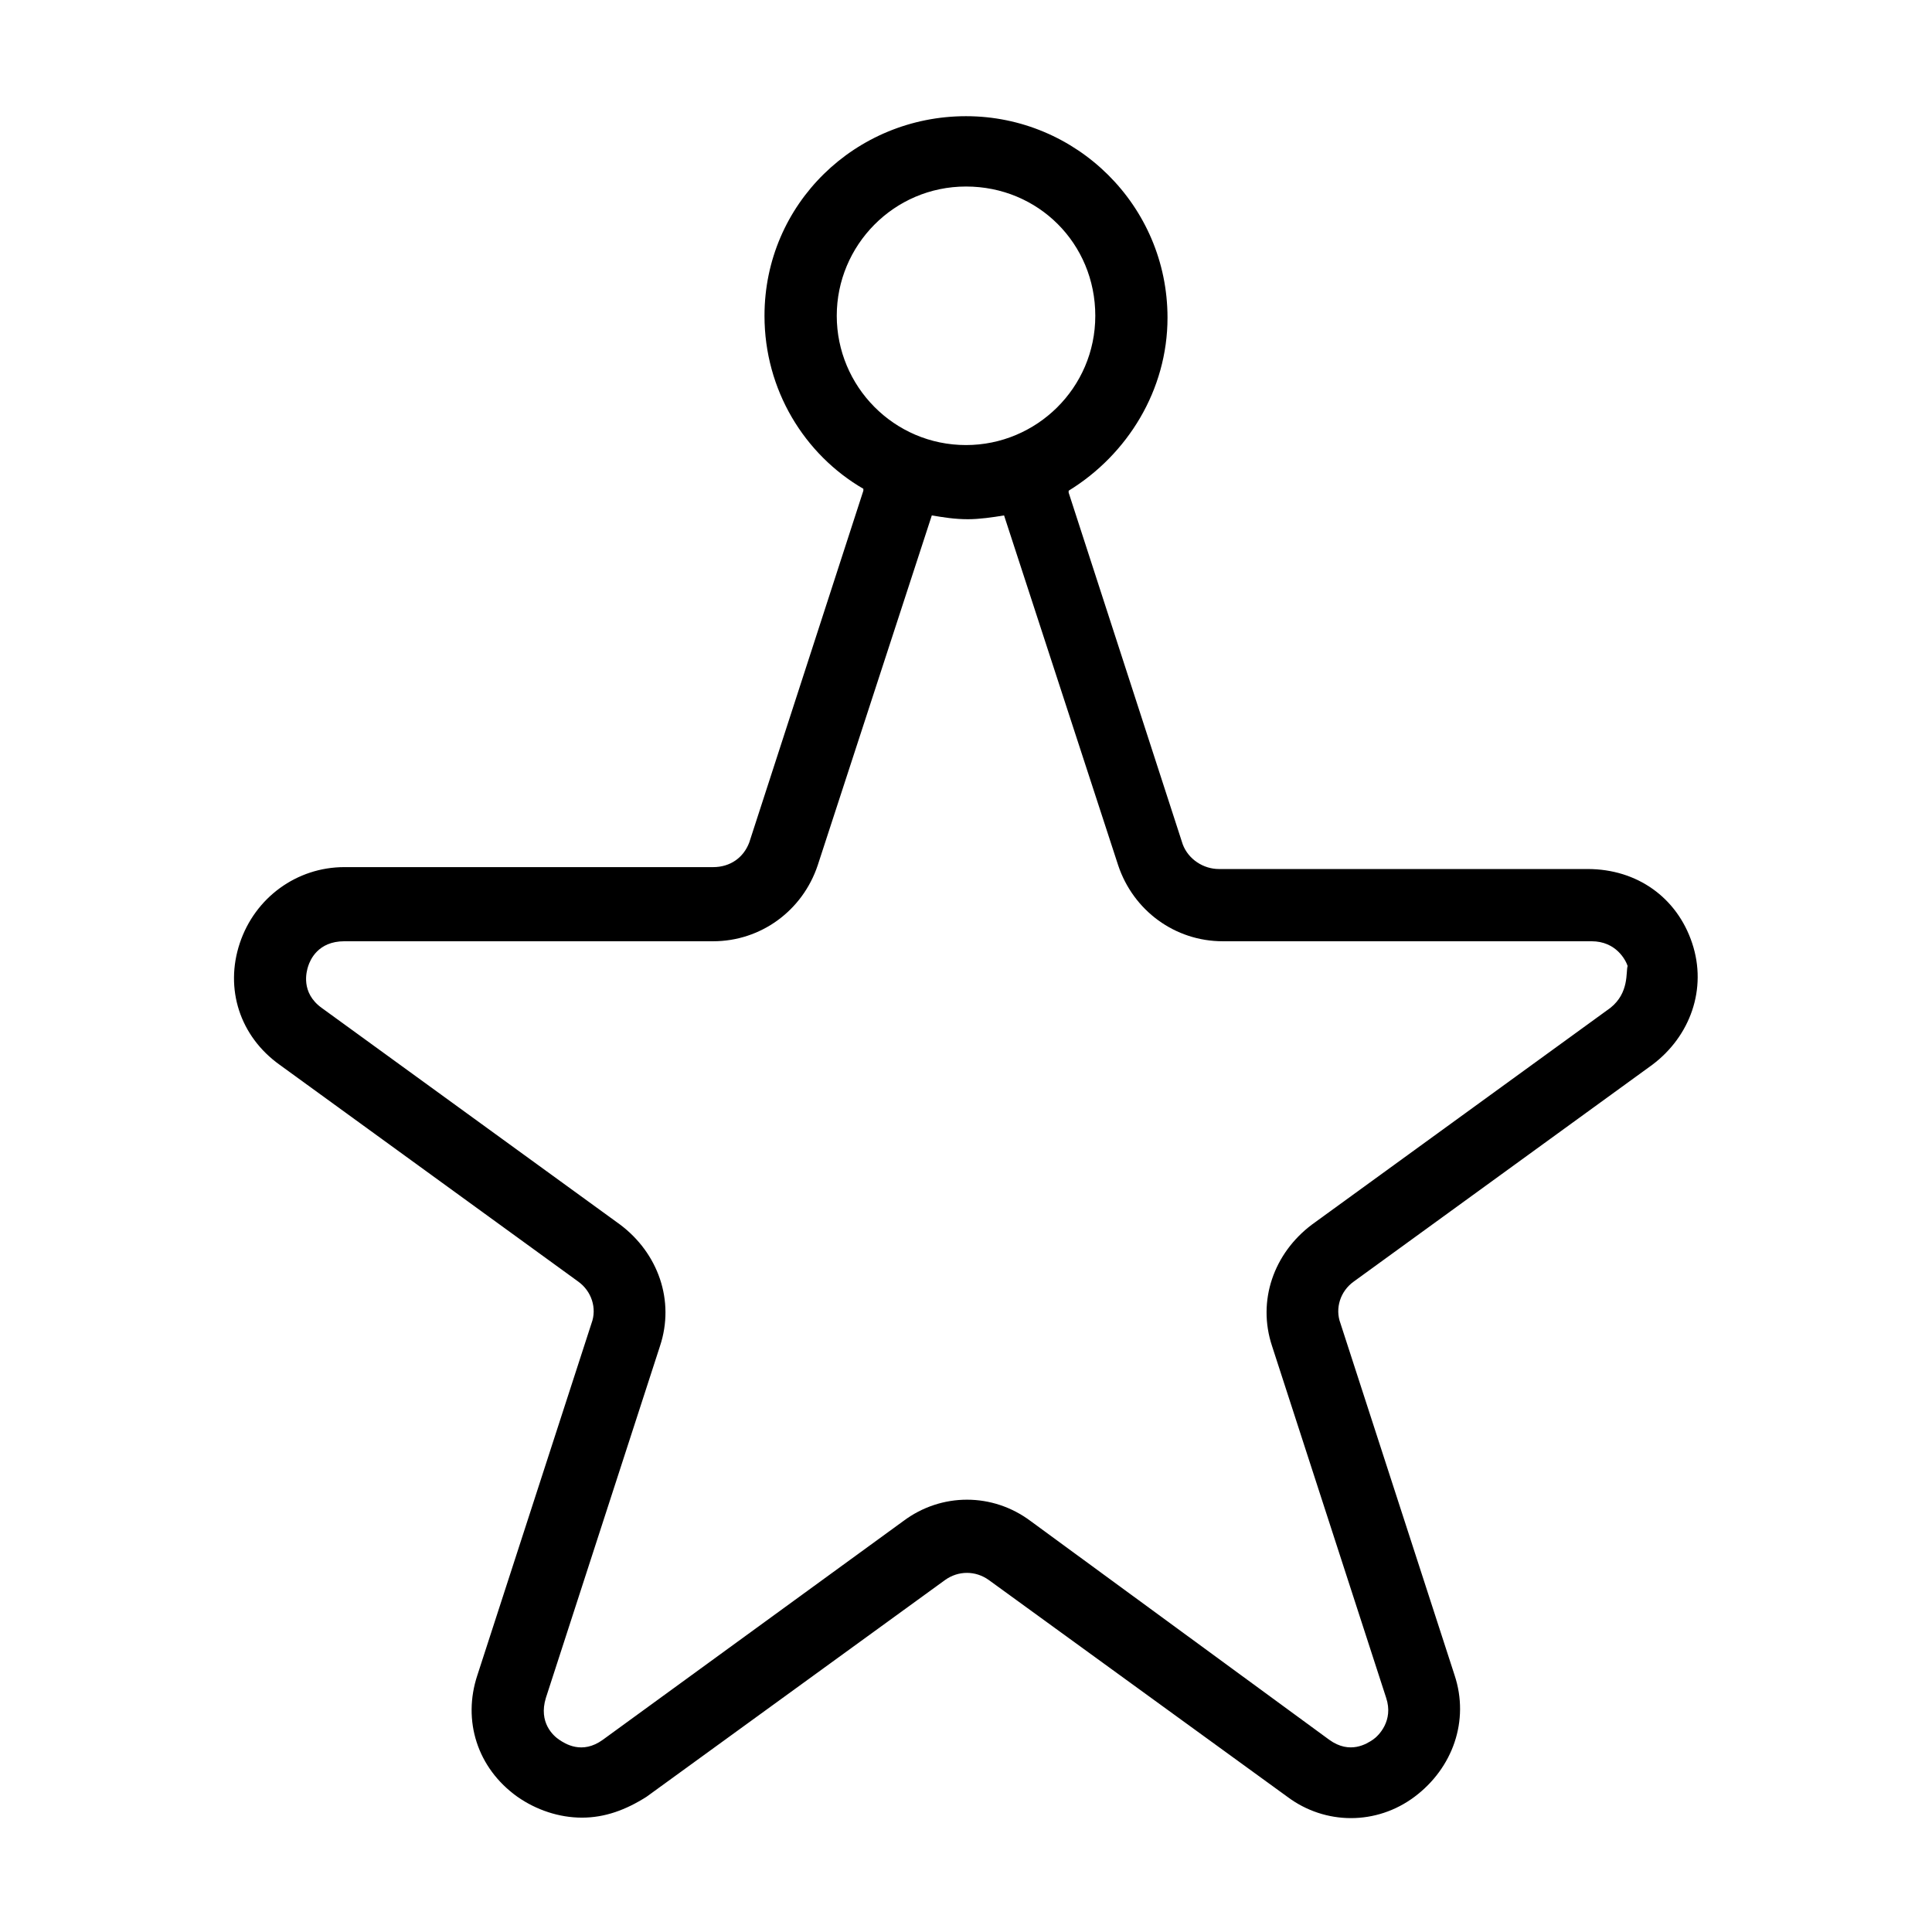
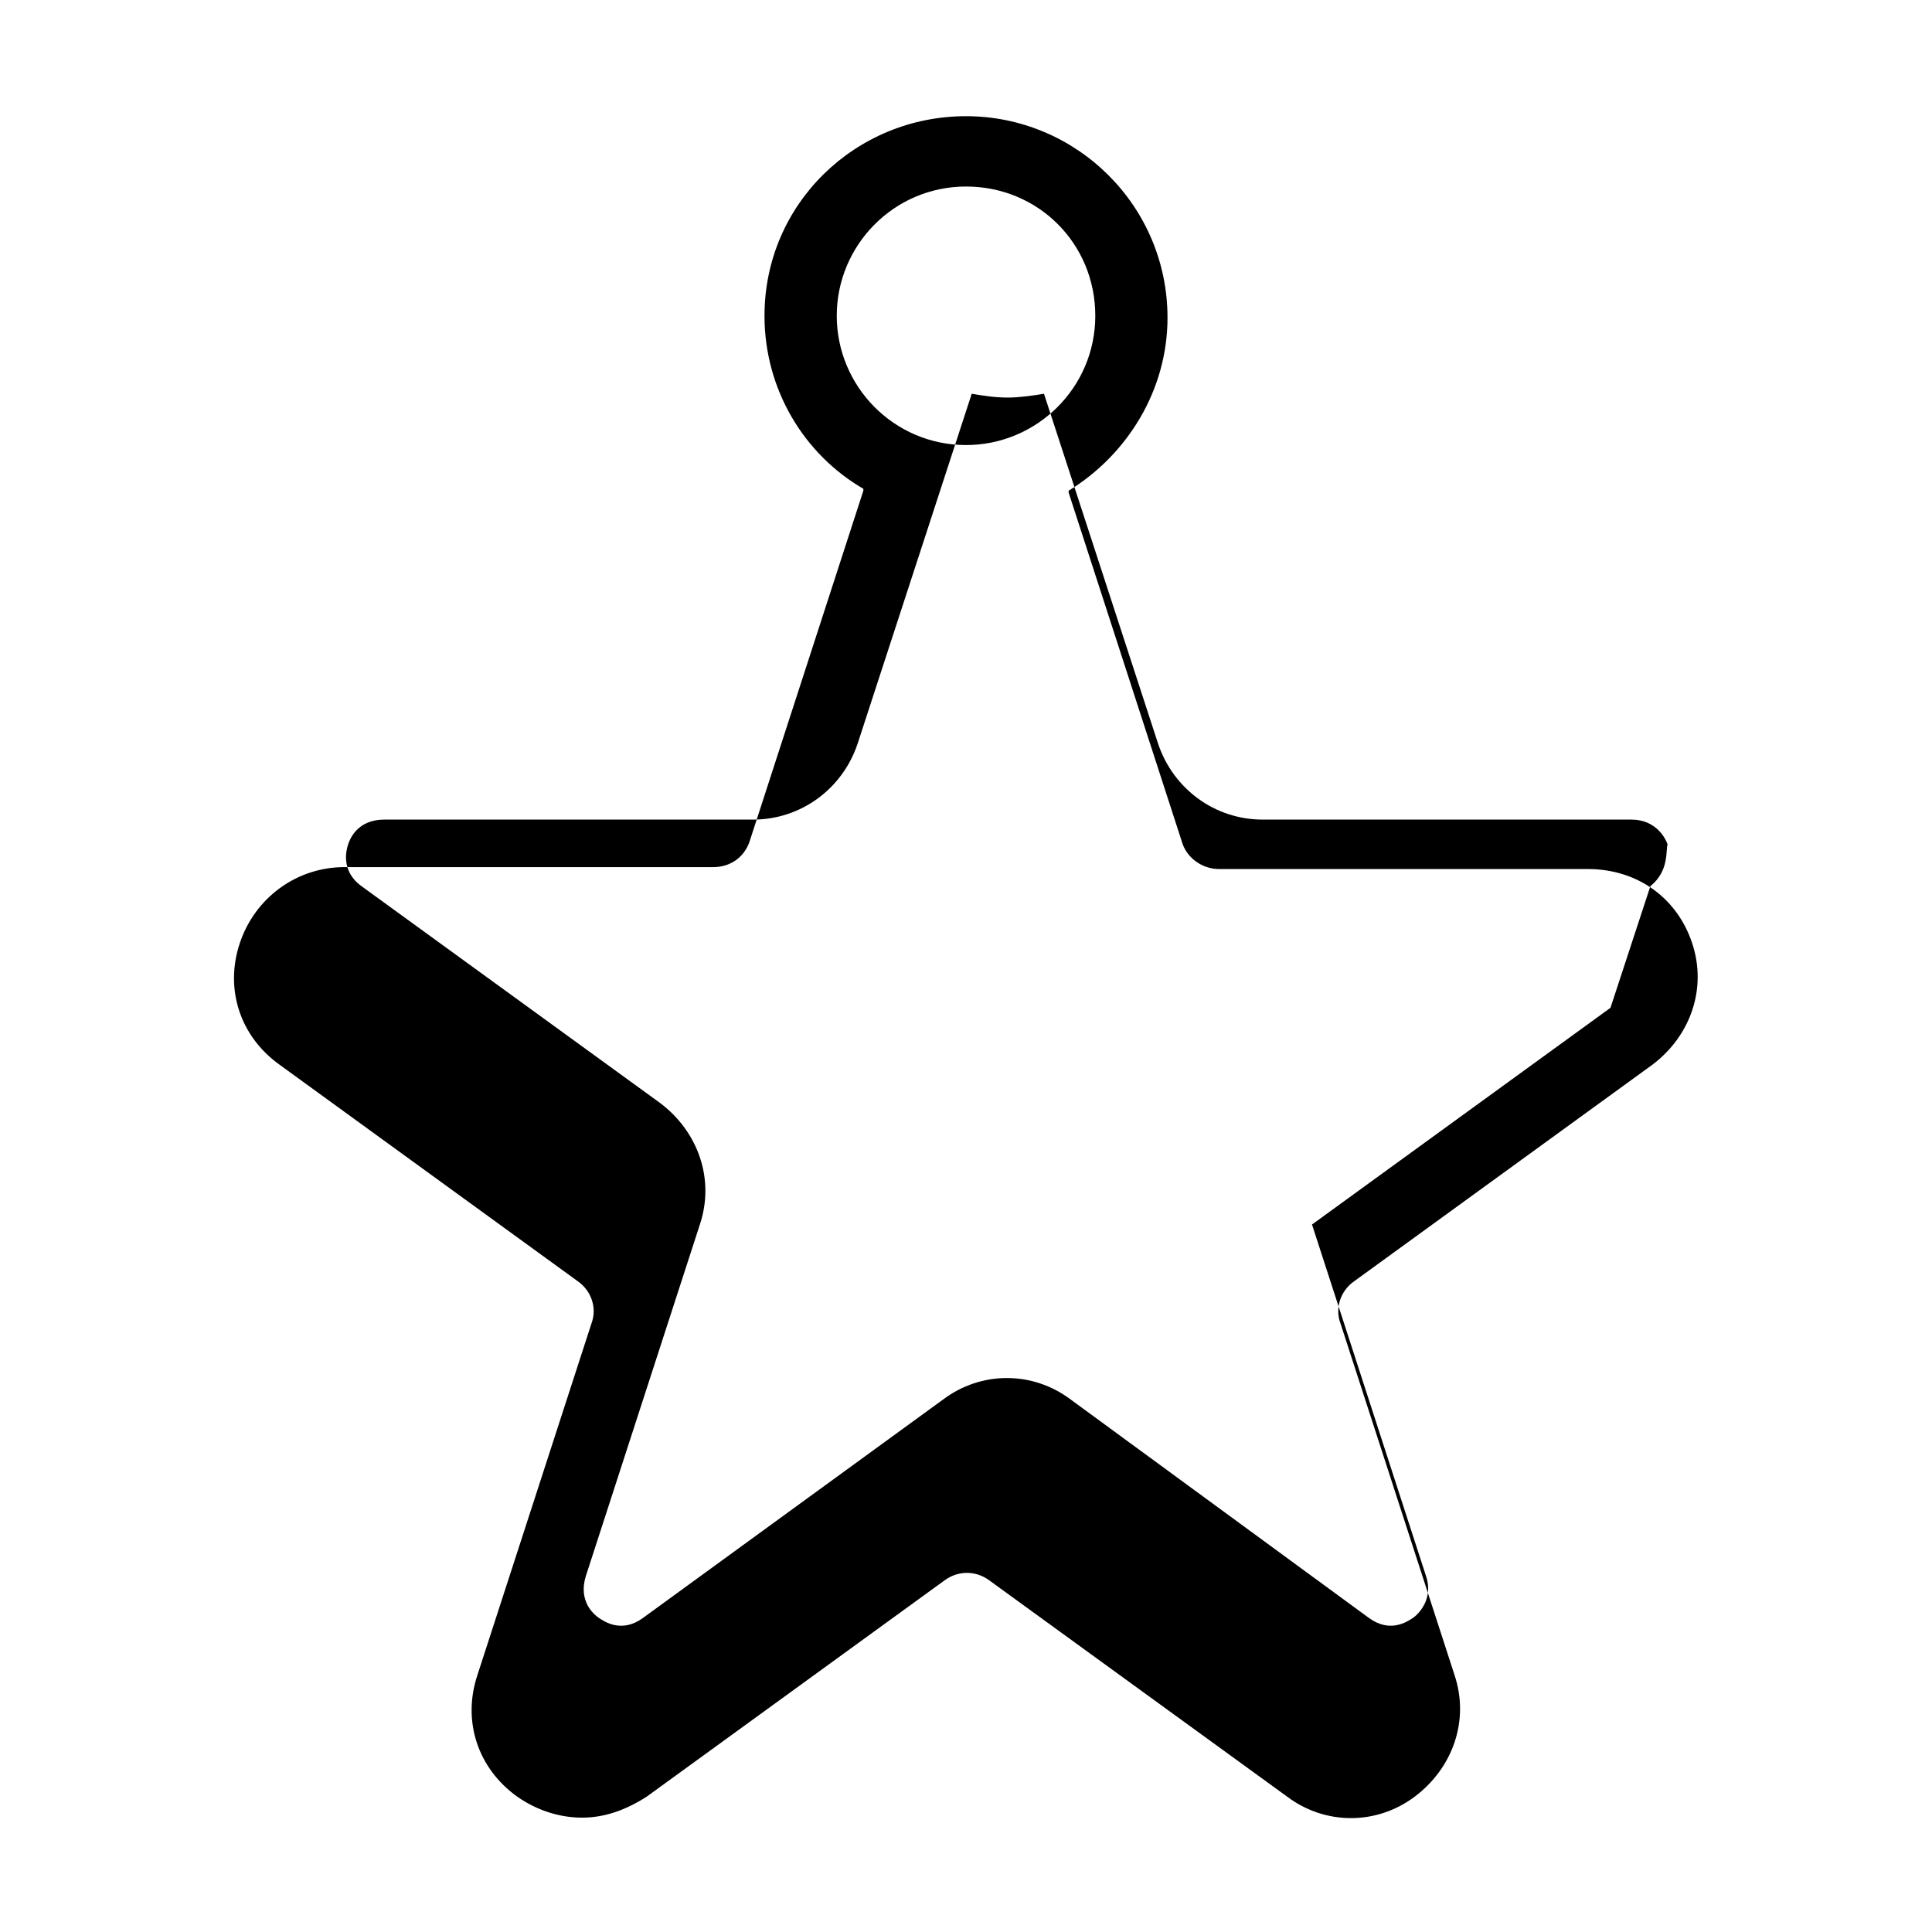
<svg xmlns="http://www.w3.org/2000/svg" fill="#000000" width="800px" height="800px" version="1.1" viewBox="144 144 512 512">
-   <path d="m564.75 374.3h-97.742c-4.031 0-8.062-2.519-9.574-6.551l-30.23-93.203v-0.504c15.617-9.574 26.199-26.703 26.199-45.848 0-29.727-24.184-53.402-53.402-53.402s-53.402 23.176-53.402 52.898c0 19.648 10.578 36.777 26.199 45.848v0.504l-30.23 93.203c-1.512 4.031-5.039 6.551-9.574 6.551h-97.734c-12.594 0-23.68 8.062-27.711 20.152s0 24.688 10.578 32.242l79.098 57.434c3.527 2.519 5.039 7.055 3.527 11.082l-30.23 93.203c-4.031 12.09 0 24.688 10.578 32.242 5.039 3.527 11.082 5.543 17.129 5.543s11.586-2.016 17.129-5.543l79.098-57.434c3.527-2.519 8.062-2.519 11.586 0l79.098 57.434c10.078 7.559 23.68 7.559 33.754 0 10.078-7.559 14.609-20.152 10.578-32.242l-30.23-93.203c-1.512-4.031 0-8.566 3.527-11.082l79.098-57.434c10.078-7.559 14.609-20.152 10.578-32.242-4.016-12.09-14.594-19.648-27.691-19.648zm6.043 36.777-79.098 57.434c-10.078 7.559-14.609 20.152-10.578 32.242l30.23 93.203c2.016 6.047-2.016 10.078-3.527 11.082-1.512 1.008-6.047 4.031-11.586 0l-79.102-57.934c-10.078-7.559-23.68-7.559-33.754 0l-79.605 57.941c-5.543 4.031-10.078 1.008-11.586 0-1.512-1.008-5.543-4.535-3.527-11.082l30.23-93.203c4.031-12.09-0.504-24.688-10.578-32.242l-79.102-57.441c-5.543-4.031-4.031-9.574-3.527-11.082 0.504-1.512 2.519-6.551 9.574-6.551h97.738c12.594 0 23.68-8.062 27.711-20.152l30.23-92.699c3.023 0.504 6.047 1.008 9.574 1.008 3.023 0 6.551-0.504 9.574-1.008l30.23 92.699c4.031 12.09 15.113 20.152 27.711 20.152h97.738c6.551 0 9.07 5.039 9.574 6.551-0.516 1.512 0.492 7.051-4.547 11.082zm-136.53-183.39c0 19.145-15.617 34.258-34.258 34.258-19.145 0-34.258-15.617-34.258-34.258-0.004-18.641 15.113-34.258 34.258-34.258s34.258 15.113 34.258 34.258z" />
+   <path d="m564.75 374.3h-97.742c-4.031 0-8.062-2.519-9.574-6.551l-30.23-93.203v-0.504c15.617-9.574 26.199-26.703 26.199-45.848 0-29.727-24.184-53.402-53.402-53.402s-53.402 23.176-53.402 52.898c0 19.648 10.578 36.777 26.199 45.848v0.504l-30.23 93.203c-1.512 4.031-5.039 6.551-9.574 6.551h-97.734c-12.594 0-23.68 8.062-27.711 20.152s0 24.688 10.578 32.242l79.098 57.434c3.527 2.519 5.039 7.055 3.527 11.082l-30.23 93.203c-4.031 12.09 0 24.688 10.578 32.242 5.039 3.527 11.082 5.543 17.129 5.543s11.586-2.016 17.129-5.543l79.098-57.434c3.527-2.519 8.062-2.519 11.586 0l79.098 57.434c10.078 7.559 23.68 7.559 33.754 0 10.078-7.559 14.609-20.152 10.578-32.242l-30.23-93.203c-1.512-4.031 0-8.566 3.527-11.082l79.098-57.434c10.078-7.559 14.609-20.152 10.578-32.242-4.016-12.09-14.594-19.648-27.691-19.648zm6.043 36.777-79.098 57.434l30.23 93.203c2.016 6.047-2.016 10.078-3.527 11.082-1.512 1.008-6.047 4.031-11.586 0l-79.102-57.934c-10.078-7.559-23.68-7.559-33.754 0l-79.605 57.941c-5.543 4.031-10.078 1.008-11.586 0-1.512-1.008-5.543-4.535-3.527-11.082l30.23-93.203c4.031-12.09-0.504-24.688-10.578-32.242l-79.102-57.441c-5.543-4.031-4.031-9.574-3.527-11.082 0.504-1.512 2.519-6.551 9.574-6.551h97.738c12.594 0 23.68-8.062 27.711-20.152l30.23-92.699c3.023 0.504 6.047 1.008 9.574 1.008 3.023 0 6.551-0.504 9.574-1.008l30.23 92.699c4.031 12.09 15.113 20.152 27.711 20.152h97.738c6.551 0 9.07 5.039 9.574 6.551-0.516 1.512 0.492 7.051-4.547 11.082zm-136.53-183.39c0 19.145-15.617 34.258-34.258 34.258-19.145 0-34.258-15.617-34.258-34.258-0.004-18.641 15.113-34.258 34.258-34.258s34.258 15.113 34.258 34.258z" />
</svg>